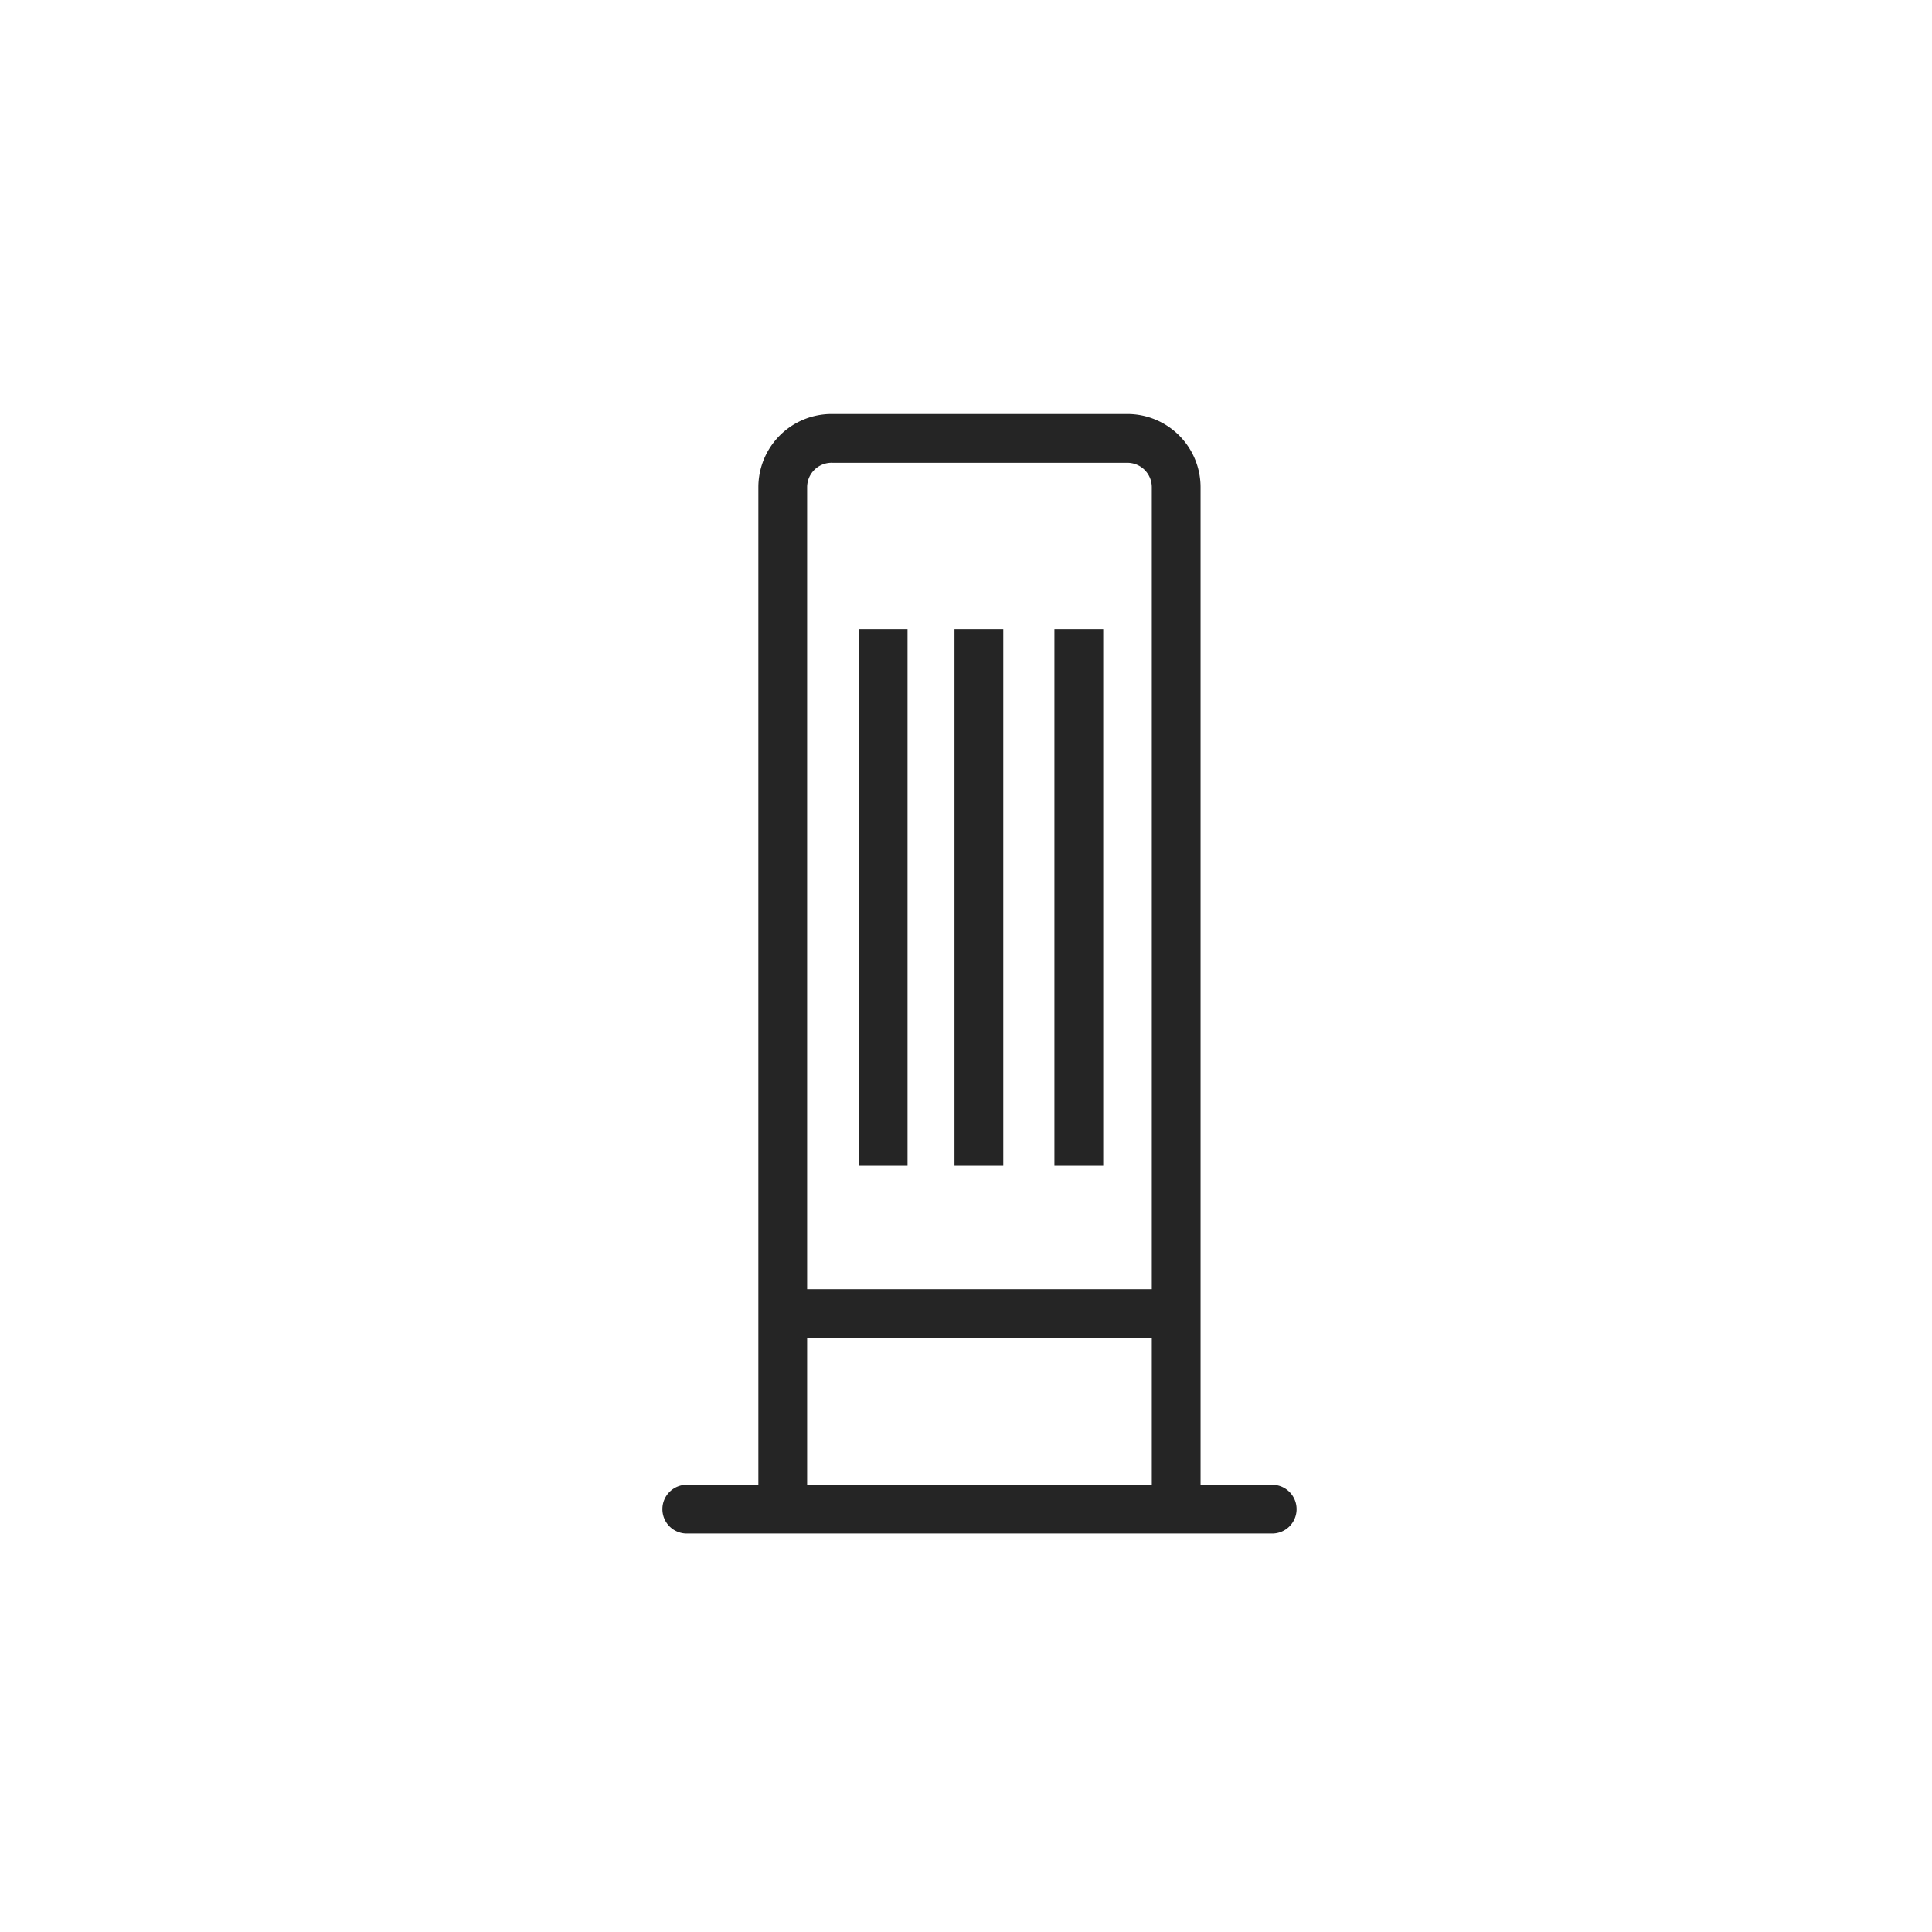
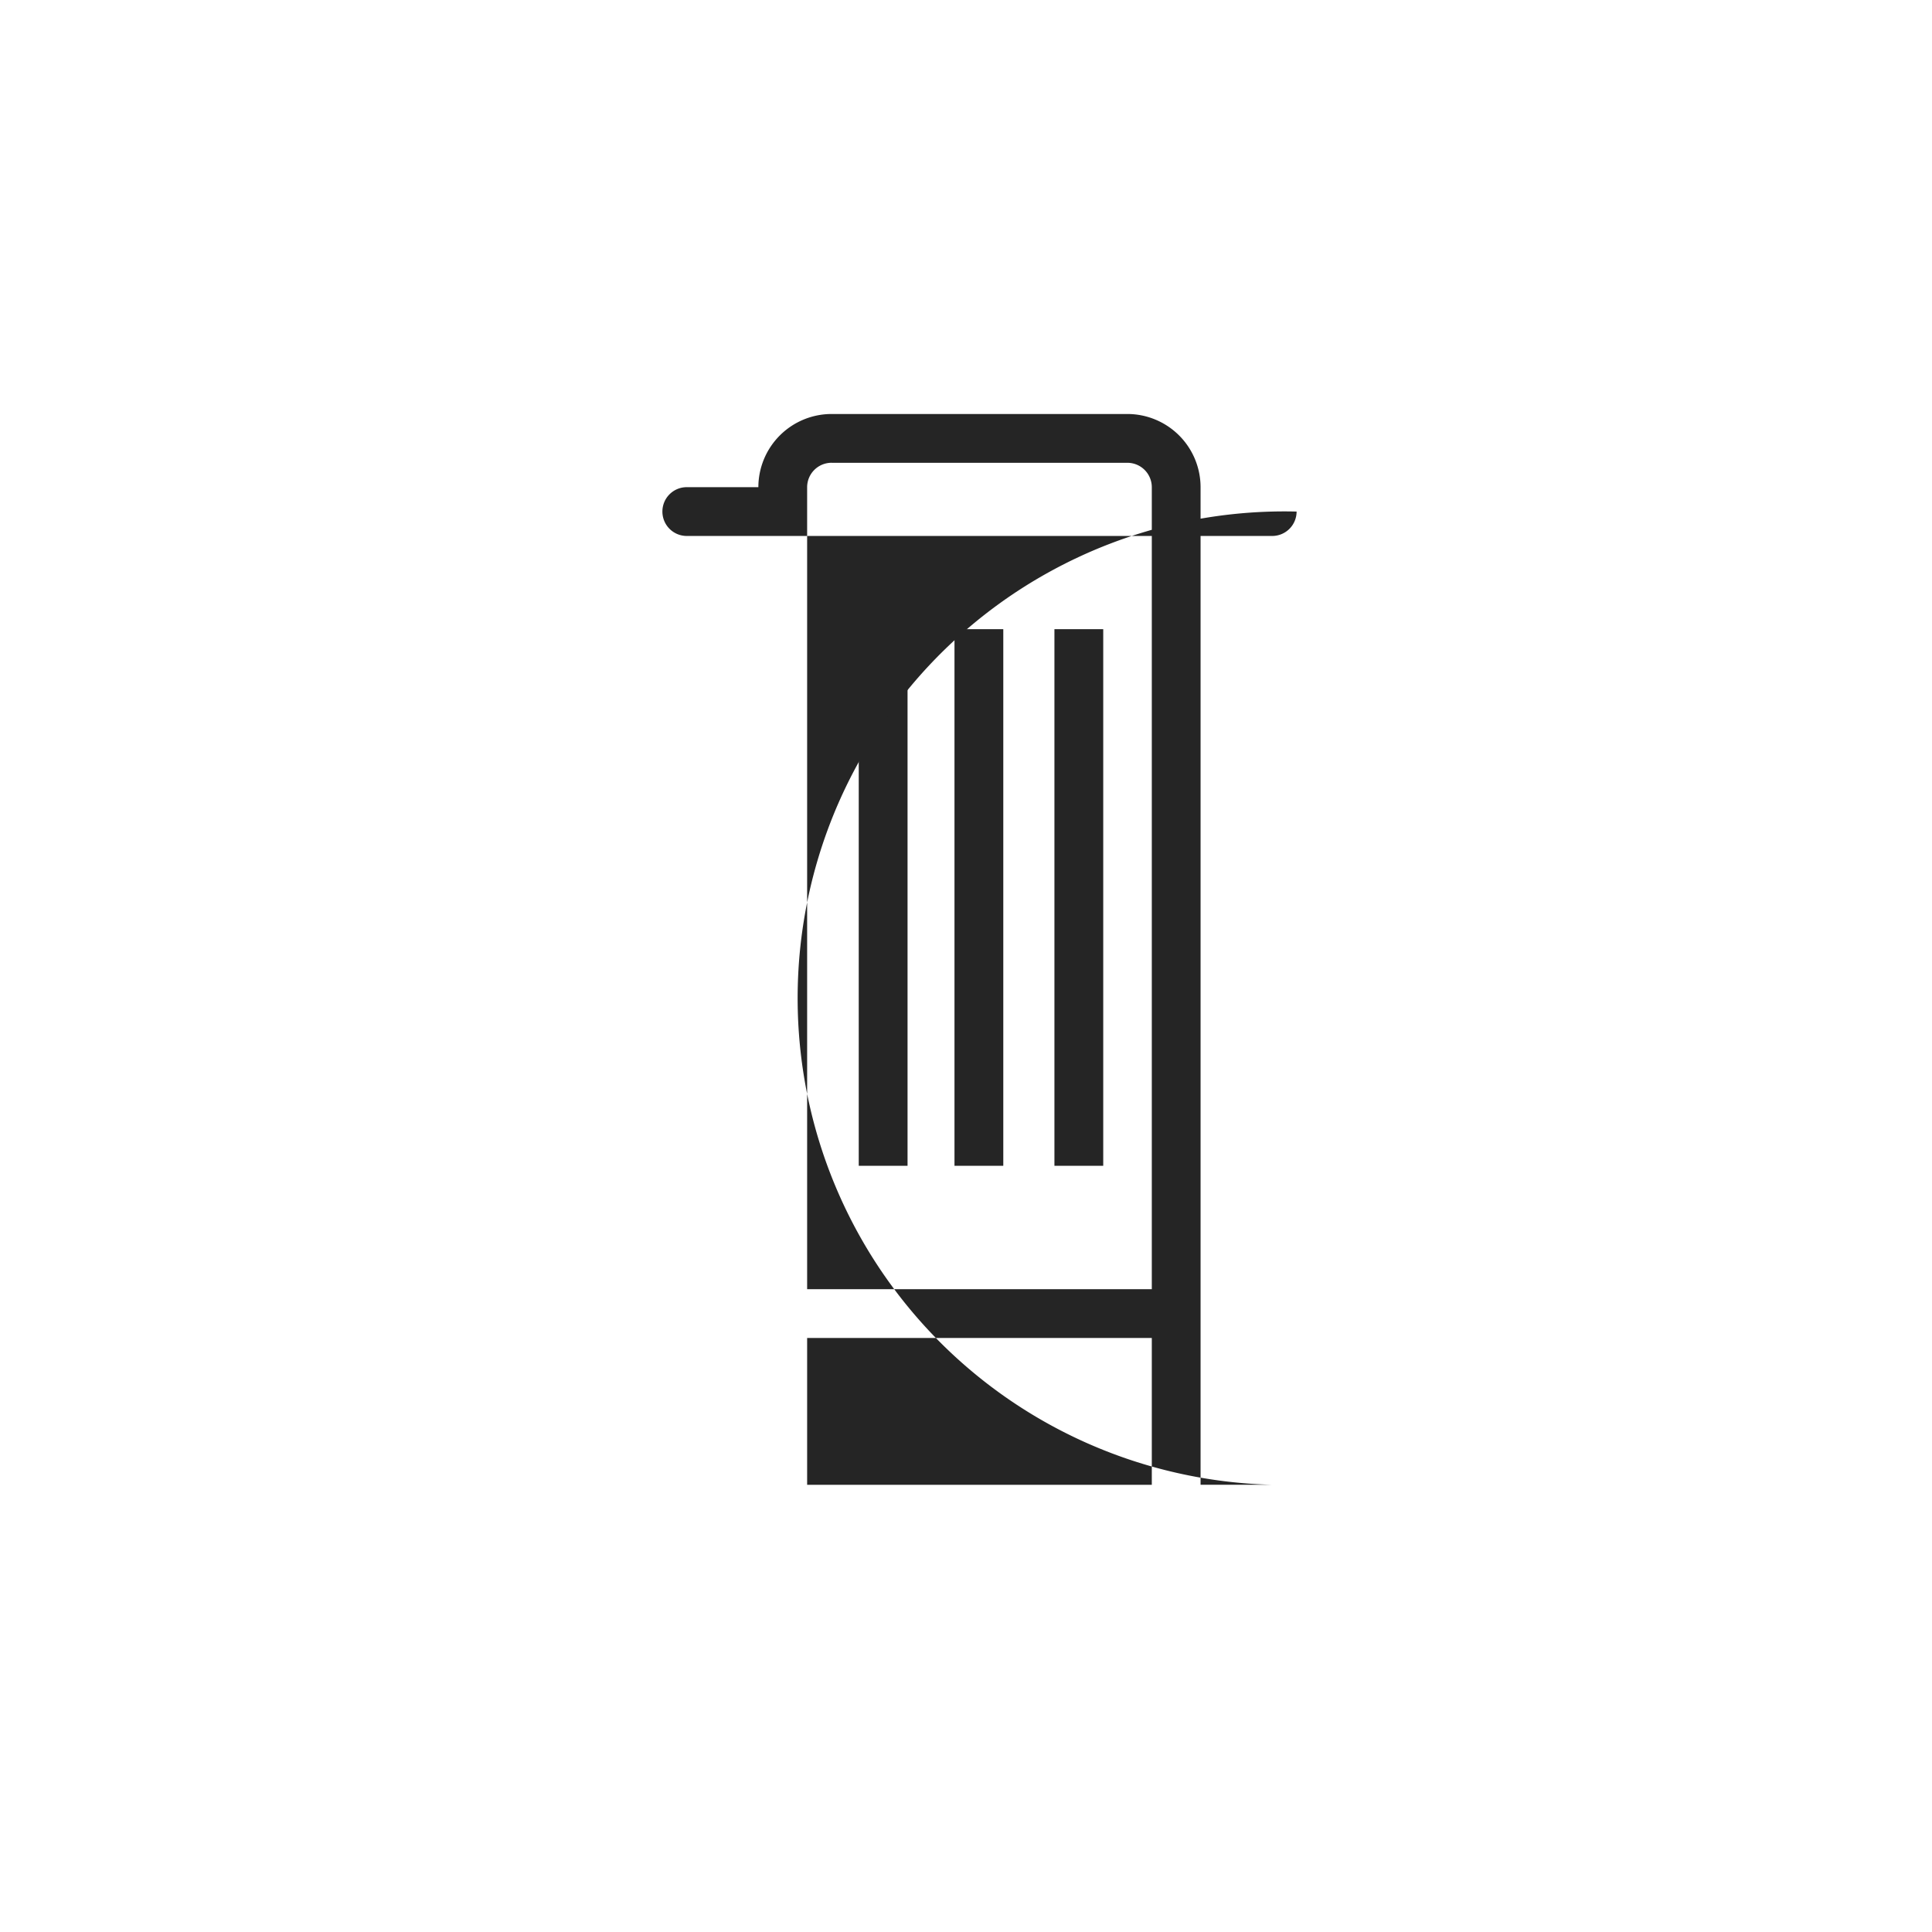
<svg xmlns="http://www.w3.org/2000/svg" width="70" height="70" viewBox="0 0 70 70">
  <g id="Smart_Appliances_" data-name="Smart Appliances" data-sanitized-data-name="Smart Appliances" transform="translate(-808 -701)">
-     <rect id="矩形_2489" data-name="矩形 2489" data-sanitized-data-name="矩形 2489" width="70" height="70" transform="translate(808 701)" fill="#fff" />
    <g id="组_11140" data-name="组 11140" data-sanitized-data-name="组 11140" transform="translate(832 716)">
      <rect id="矩形_2617" data-name="矩形 2617" data-sanitized-data-name="矩形 2617" width="1.768" height="19.443" transform="translate(10.583 7.796)" fill="#252525" />
      <rect id="矩形_2618" data-name="矩形 2618" data-sanitized-data-name="矩形 2618" width="1.768" height="19.443" transform="translate(14.204 7.796)" fill="#252525" />
      <rect id="矩形_2619" data-name="矩形 2619" data-sanitized-data-name="矩形 2619" width="1.768" height="19.443" transform="translate(7.114 7.796)" fill="#252525" />
-       <path id="路径_7237" data-name="路径 7237" data-sanitized-data-name="路径 7237" d="M-424.366,1555.555h-2.595V1519.41a2.654,2.654,0,0,0-2.651-2.651h-10.72a2.654,2.654,0,0,0-2.651,2.651v36.145h-2.593a.882.882,0,0,0-.884.884.883.883,0,0,0,.884.884h21.21a.884.884,0,0,0,.884-.884A.883.883,0,0,0-424.366,1555.555Zm-15.966-37.028h10.72a.885.885,0,0,1,.884.884v29.058h-12.488V1519.41A.886.886,0,0,1-440.332,1518.526Zm-.884,31.71h12.488v5.319h-12.488Z" transform="translate(446.46 -1516.759)" fill="#252525" />
+       <path id="路径_7237" data-name="路径 7237" data-sanitized-data-name="路径 7237" d="M-424.366,1555.555h-2.595V1519.41a2.654,2.654,0,0,0-2.651-2.651h-10.72a2.654,2.654,0,0,0-2.651,2.651h-2.593a.882.882,0,0,0-.884.884.883.883,0,0,0,.884.884h21.21a.884.884,0,0,0,.884-.884A.883.883,0,0,0-424.366,1555.555Zm-15.966-37.028h10.72a.885.885,0,0,1,.884.884v29.058h-12.488V1519.41A.886.886,0,0,1-440.332,1518.526Zm-.884,31.71h12.488v5.319h-12.488Z" transform="translate(446.46 -1516.759)" fill="#252525" />
    </g>
  </g>
</svg>